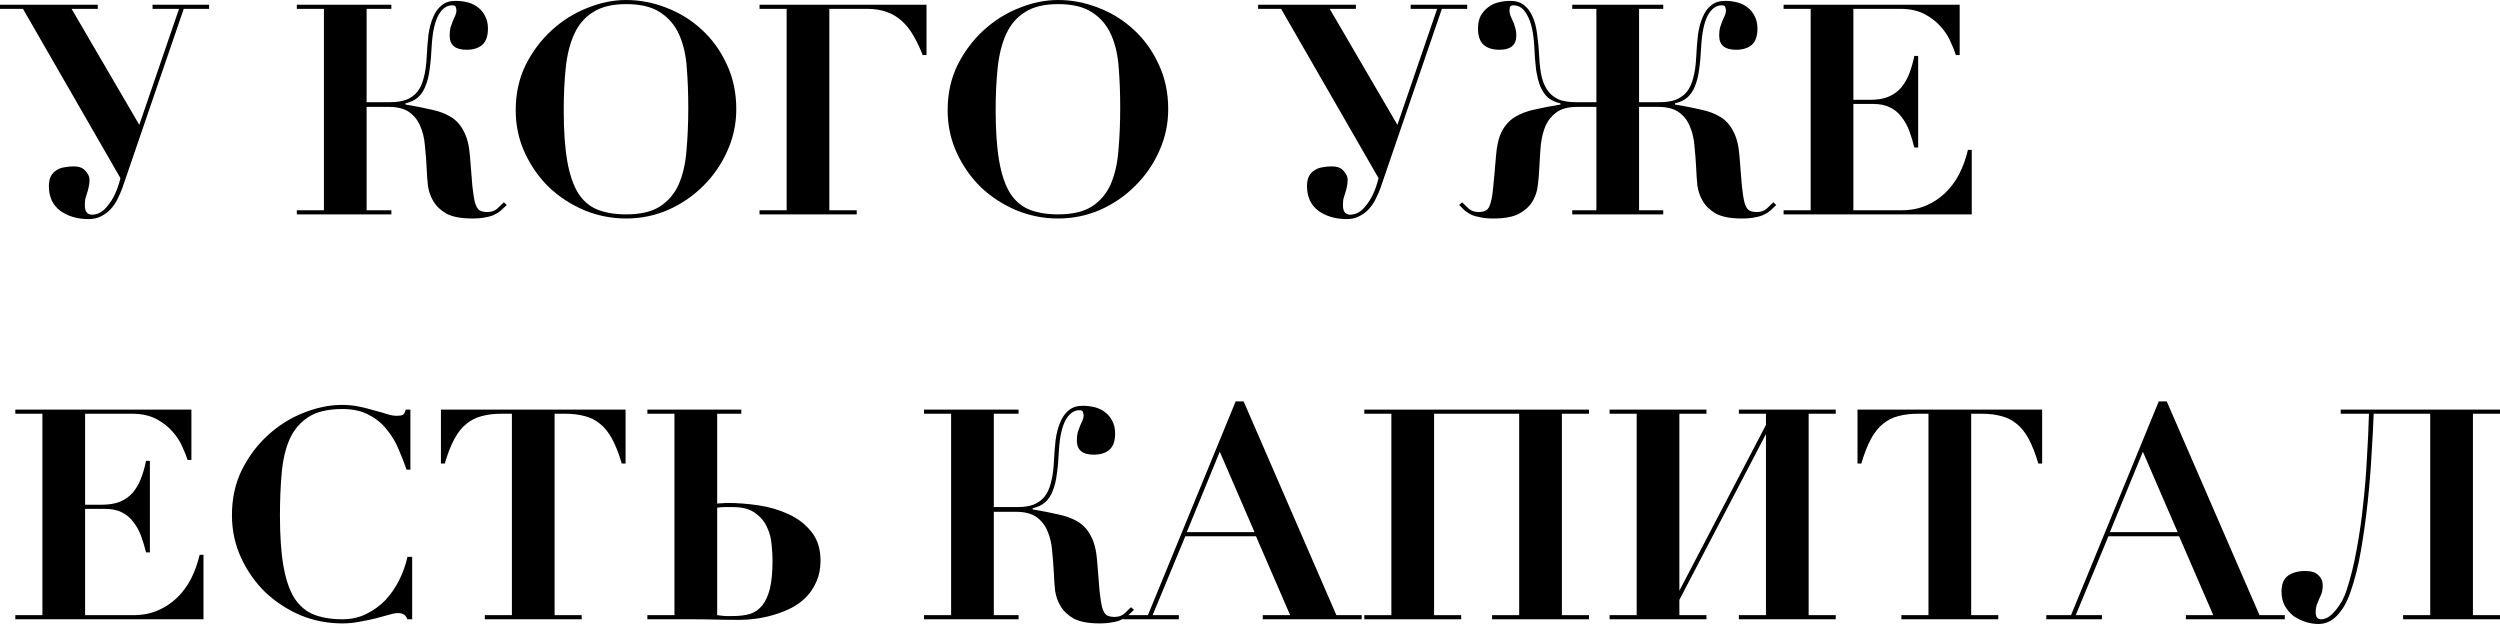
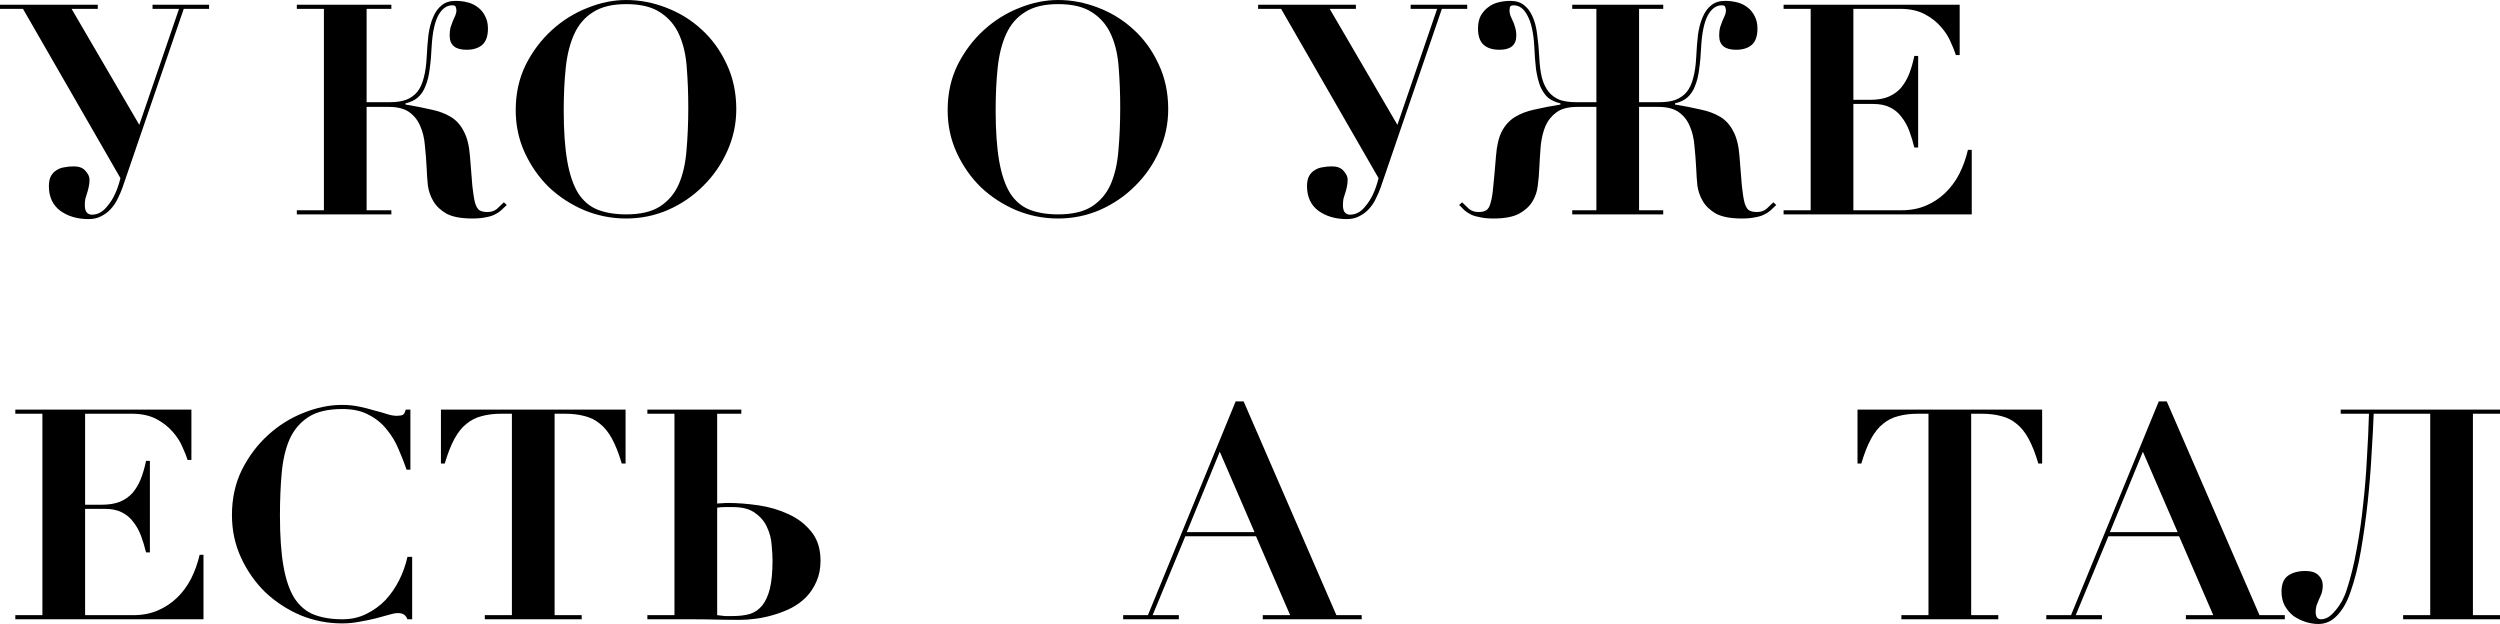
<svg xmlns="http://www.w3.org/2000/svg" viewBox="0 0 203.754 50.856" fill="none">
  <path d="M7.488 17.496C7.952 17.496 8.36 17.28 8.712 16.848C8.984 16.528 9.2 16.192 9.36 15.84C9.536 15.472 9.688 15.032 9.816 14.52L1.872 0.72H0V0.384H7.968V0.72H5.832L11.352 10.176L14.592 0.72H12.432V0.384H17.04V0.72H14.976L9.984 15.288C9.888 15.56 9.76 15.856 9.6 16.176C9.456 16.496 9.256 16.792 9 17.064C8.792 17.288 8.544 17.472 8.256 17.616C7.968 17.776 7.624 17.856 7.224 17.856C6.312 17.856 5.544 17.632 4.92 17.184C4.296 16.72 3.984 16.048 3.984 15.168C3.984 14.832 4.04 14.56 4.152 14.352C4.264 14.144 4.416 13.984 4.608 13.872C4.8 13.744 5.016 13.664 5.256 13.632C5.496 13.584 5.752 13.56 6.024 13.56C6.44 13.56 6.752 13.68 6.96 13.92C7.184 14.16 7.296 14.4 7.296 14.64C7.296 14.88 7.272 15.088 7.224 15.264C7.192 15.424 7.152 15.576 7.104 15.72C7.056 15.864 7.008 16.016 6.96 16.176C6.928 16.336 6.912 16.52 6.912 16.728C6.912 17 6.968 17.2 7.08 17.328C7.192 17.44 7.328 17.496 7.488 17.496Z" fill="black" />
  <path d="M29.88 17.136H31.896V17.472H24.192V17.136H26.4V0.72H24.192V0.384H31.896V0.72H29.88V8.328H31.776C32.304 8.328 32.744 8.264 33.096 8.136C33.464 7.992 33.768 7.776 34.008 7.488C34.248 7.184 34.424 6.8 34.536 6.336C34.664 5.872 34.744 5.312 34.776 4.656C34.808 4 34.856 3.392 34.92 2.832C35 2.272 35.128 1.792 35.304 1.392C35.48 0.976 35.712 0.656 36 0.432C36.288 0.192 36.664 0.072 37.128 0.072C37.464 0.072 37.792 0.112 38.112 0.192C38.432 0.272 38.712 0.408 38.952 0.6C39.192 0.776 39.384 1.008 39.528 1.296C39.688 1.584 39.768 1.928 39.768 2.328C39.768 2.936 39.616 3.376 39.312 3.648C39.008 3.92 38.576 4.056 38.016 4.056C37.104 4.056 36.648 3.672 36.648 2.904C36.648 2.648 36.672 2.424 36.72 2.232C36.784 2.04 36.848 1.864 36.912 1.704C36.992 1.544 37.056 1.4 37.104 1.272C37.168 1.128 37.2 0.992 37.2 0.864C37.2 0.784 37.184 0.696 37.152 0.6C37.136 0.488 37.04 0.432 36.864 0.432C36.4 0.432 36.016 0.712 35.712 1.272C35.424 1.832 35.248 2.656 35.184 3.744C35.152 4.464 35.096 5.096 35.016 5.64C34.952 6.168 34.84 6.624 34.68 7.008C34.536 7.392 34.328 7.704 34.056 7.944C33.8 8.168 33.464 8.328 33.048 8.424V8.52C33.832 8.648 34.528 8.784 35.136 8.928C35.76 9.056 36.296 9.256 36.744 9.528C37.192 9.8 37.544 10.192 37.8 10.704C38.072 11.2 38.24 11.88 38.304 12.744C38.384 13.752 38.448 14.552 38.496 15.144C38.56 15.736 38.632 16.192 38.712 16.512C38.808 16.832 38.928 17.04 39.072 17.136C39.232 17.232 39.448 17.28 39.72 17.28C40.04 17.28 40.304 17.192 40.512 17.016C40.72 16.824 40.904 16.648 41.064 16.488L41.304 16.704C41.144 16.864 40.984 17.016 40.824 17.16C40.68 17.288 40.504 17.4 40.296 17.496C40.104 17.592 39.864 17.664 39.576 17.712C39.288 17.776 38.928 17.808 38.496 17.808C37.6 17.808 36.904 17.68 36.408 17.424C35.928 17.152 35.568 16.816 35.328 16.416C35.088 16.016 34.936 15.584 34.872 15.12C34.824 14.64 34.792 14.184 34.776 13.752C34.744 13.112 34.696 12.488 34.632 11.88C34.584 11.272 34.456 10.736 34.248 10.272C34.056 9.808 33.76 9.432 33.36 9.144C32.96 8.856 32.4 8.712 31.68 8.712H29.88V17.136Z" fill="black" />
  <path d="M45.944 8.976C45.944 10.64 46.04 12.024 46.232 13.128C46.424 14.216 46.72 15.088 47.12 15.744C47.536 16.384 48.064 16.832 48.704 17.088C49.36 17.344 50.136 17.472 51.032 17.472C52.2 17.472 53.12 17.256 53.792 16.824C54.48 16.376 54.992 15.768 55.328 15C55.664 14.216 55.872 13.296 55.952 12.24C56.048 11.168 56.096 10.008 56.096 8.76C56.096 7.64 56.056 6.576 55.976 5.568C55.912 4.544 55.712 3.648 55.376 2.88C55.04 2.096 54.528 1.48 53.84 1.032C53.168 0.568 52.232 0.336 51.032 0.336C49.912 0.336 49.016 0.552 48.344 0.984C47.672 1.4 47.16 1.992 46.808 2.76C46.456 3.528 46.224 4.44 46.112 5.496C46 6.552 45.944 7.712 45.944 8.976ZM42.032 8.976C42.032 7.616 42.304 6.384 42.848 5.28C43.408 4.176 44.12 3.232 44.984 2.448C45.848 1.664 46.808 1.064 47.864 0.648C48.936 0.216 49.992 0 51.032 0C52.136 0 53.224 0.208 54.296 0.624C55.384 1.04 56.344 1.632 57.176 2.4C58.024 3.168 58.704 4.104 59.216 5.208C59.744 6.312 60.008 7.544 60.008 8.904C60.008 10.104 59.76 11.248 59.264 12.336C58.784 13.408 58.128 14.352 57.296 15.168C56.48 15.984 55.528 16.632 54.44 17.112C53.368 17.576 52.232 17.808 51.032 17.808C49.848 17.808 48.712 17.584 47.624 17.136C46.536 16.672 45.576 16.048 44.744 15.264C43.928 14.464 43.272 13.528 42.776 12.456C42.28 11.384 42.032 10.224 42.032 8.976Z" fill="black" />
-   <path d="M61.904 0.72V0.384H75.512V4.488H75.2C74.976 3.912 74.728 3.392 74.456 2.928C74.2 2.464 73.896 2.072 73.544 1.752C73.192 1.416 72.776 1.16 72.296 0.984C71.832 0.808 71.28 0.72 70.64 0.72H67.592V17.136H69.824V17.472H61.904V17.136H64.112V0.72H61.904Z" fill="black" />
  <path d="M81.147 8.976C81.147 10.64 81.243 12.024 81.435 13.128C81.627 14.216 81.923 15.088 82.323 15.744C82.739 16.384 83.267 16.832 83.907 17.088C84.563 17.344 85.339 17.472 86.235 17.472C87.403 17.472 88.323 17.256 88.995 16.824C89.683 16.376 90.195 15.768 90.531 15C90.867 14.216 91.075 13.296 91.155 12.24C91.251 11.168 91.299 10.008 91.299 8.76C91.299 7.64 91.259 6.576 91.179 5.568C91.115 4.544 90.915 3.648 90.579 2.88C90.243 2.096 89.731 1.48 89.043 1.032C88.371 0.568 87.435 0.336 86.235 0.336C85.115 0.336 84.219 0.552 83.547 0.984C82.875 1.4 82.363 1.992 82.011 2.76C81.659 3.528 81.427 4.44 81.315 5.496C81.203 6.552 81.147 7.712 81.147 8.976ZM77.235 8.976C77.235 7.616 77.507 6.384 78.051 5.28C78.611 4.176 79.323 3.232 80.187 2.448C81.051 1.664 82.011 1.064 83.067 0.648C84.139 0.216 85.195 0 86.235 0C87.339 0 88.427 0.208 89.499 0.624C90.587 1.04 91.547 1.632 92.379 2.4C93.227 3.168 93.907 4.104 94.419 5.208C94.947 6.312 95.211 7.544 95.211 8.904C95.211 10.104 94.963 11.248 94.467 12.336C93.987 13.408 93.331 14.352 92.499 15.168C91.683 15.984 90.731 16.632 89.643 17.112C88.571 17.576 87.435 17.808 86.235 17.808C85.051 17.808 83.915 17.584 82.827 17.136C81.739 16.672 80.779 16.048 79.947 15.264C79.131 14.464 78.475 13.528 77.979 12.456C77.483 11.384 77.235 10.224 77.235 8.976Z" fill="black" />
  <path d="M110.027 17.496C110.491 17.496 110.899 17.28 111.251 16.848C111.523 16.528 111.739 16.192 111.899 15.84C112.075 15.472 112.227 15.032 112.355 14.52L104.411 0.72H102.539V0.384H110.507V0.72H108.371L113.891 10.176L117.131 0.72H114.971V0.384H119.579V0.72H117.515L112.523 15.288C112.427 15.56 112.299 15.856 112.139 16.176C111.995 16.496 111.795 16.792 111.539 17.064C111.331 17.288 111.083 17.472 110.795 17.616C110.507 17.776 110.163 17.856 109.763 17.856C108.851 17.856 108.083 17.632 107.459 17.184C106.835 16.72 106.523 16.048 106.523 15.168C106.523 14.832 106.579 14.56 106.691 14.352C106.803 14.144 106.955 13.984 107.147 13.872C107.339 13.744 107.555 13.664 107.795 13.632C108.035 13.584 108.291 13.56 108.563 13.56C108.979 13.56 109.291 13.68 109.499 13.92C109.723 14.16 109.835 14.4 109.835 14.64C109.835 14.88 109.811 15.088 109.763 15.264C109.731 15.424 109.691 15.576 109.643 15.72C109.595 15.864 109.547 16.016 109.499 16.176C109.467 16.336 109.451 16.52 109.451 16.728C109.451 17 109.507 17.2 109.619 17.328C109.731 17.44 109.867 17.496 110.027 17.496Z" fill="black" />
  <path d="M133.587 17.136H135.556V17.472H128.14V17.136H130.108V8.712H128.548C127.828 8.712 127.268 8.856 126.868 9.144C126.468 9.432 126.164 9.808 125.956 10.272C125.764 10.736 125.636 11.272 125.572 11.88C125.523 12.488 125.483 13.112 125.452 13.752C125.436 14.184 125.396 14.64 125.332 15.12C125.283 15.584 125.14 16.016 124.899 16.416C124.659 16.816 124.292 17.152 123.796 17.424C123.3 17.68 122.611 17.808 121.732 17.808C121.3 17.808 120.939 17.776 120.652 17.712C120.364 17.664 120.115 17.592 119.907 17.496C119.715 17.4 119.54 17.288 119.38 17.16C119.236 17.016 119.083 16.864 118.924 16.704L119.164 16.488C119.324 16.648 119.507 16.824 119.715 17.016C119.923 17.192 120.188 17.28 120.507 17.28C120.78 17.28 120.988 17.232 121.131 17.136C121.292 17.04 121.412 16.832 121.492 16.512C121.587 16.192 121.66 15.736 121.708 15.144C121.771 14.552 121.844 13.752 121.924 12.744C121.987 11.88 122.148 11.2 122.403 10.704C122.676 10.192 123.036 9.8 123.484 9.528C123.932 9.256 124.459 9.056 125.067 8.928C125.691 8.784 126.396 8.648 127.179 8.52V8.424C126.763 8.328 126.42 8.168 126.147 7.944C125.892 7.704 125.684 7.392 125.523 7.008C125.38 6.624 125.268 6.168 125.188 5.64C125.124 5.096 125.075 4.464 125.044 3.744C124.98 2.656 124.796 1.832 124.491 1.272C124.204 0.712 123.827 0.432 123.364 0.432C123.188 0.432 123.084 0.488 123.052 0.6C123.035 0.696 123.027 0.784 123.027 0.864C123.027 0.992 123.052 1.128 123.1 1.272C123.164 1.4 123.227 1.544 123.292 1.704C123.372 1.864 123.435 2.04 123.484 2.232C123.548 2.424 123.58 2.648 123.58 2.904C123.58 3.672 123.124 4.056 122.212 4.056C121.652 4.056 121.22 3.92 120.915 3.648C120.612 3.376 120.46 2.936 120.46 2.328C120.46 1.928 120.531 1.584 120.676 1.296C120.836 1.008 121.036 0.776 121.276 0.6C121.516 0.408 121.796 0.272 122.116 0.192C122.436 0.112 122.764 0.072 123.1 0.072C123.564 0.072 123.94 0.192 124.228 0.432C124.516 0.656 124.748 0.976 124.924 1.392C125.099 1.792 125.22 2.272 125.283 2.832C125.364 3.392 125.42 4 125.452 4.656C125.483 5.312 125.556 5.872 125.668 6.336C125.796 6.8 125.98 7.184 126.22 7.488C126.46 7.776 126.755 7.992 127.108 8.136C127.476 8.264 127.924 8.328 128.452 8.328H130.108V0.72H128.14V0.384H135.556V0.72H133.587V8.328H135.243C135.772 8.328 136.212 8.264 136.564 8.136C136.931 7.992 137.236 7.776 137.476 7.488C137.715 7.184 137.892 6.8 138.004 6.336C138.131 5.872 138.212 5.312 138.244 4.656C138.276 4 138.324 3.392 138.387 2.832C138.468 2.272 138.596 1.792 138.771 1.392C138.948 0.976 139.179 0.656 139.468 0.432C139.756 0.192 140.132 0.072 140.596 0.072C140.932 0.072 141.259 0.112 141.58 0.192C141.899 0.272 142.18 0.408 142.42 0.6C142.66 0.776 142.852 1.008 142.996 1.296C143.155 1.584 143.236 1.928 143.236 2.328C143.236 2.936 143.084 3.376 142.78 3.648C142.476 3.92 142.044 4.056 141.483 4.056C140.572 4.056 140.116 3.672 140.116 2.904C140.116 2.648 140.14 2.424 140.188 2.232C140.251 2.04 140.316 1.864 140.38 1.704C140.459 1.544 140.524 1.4 140.572 1.272C140.635 1.128 140.667 0.992 140.667 0.864C140.667 0.784 140.651 0.696 140.619 0.6C140.604 0.488 140.508 0.432 140.332 0.432C139.868 0.432 139.484 0.712 139.179 1.272C138.892 1.832 138.716 2.656 138.652 3.744C138.62 4.464 138.563 5.096 138.484 5.64C138.42 6.168 138.308 6.624 138.147 7.008C138.004 7.392 137.796 7.704 137.523 7.944C137.268 8.168 136.931 8.328 136.515 8.424V8.52C137.299 8.648 137.996 8.784 138.604 8.928C139.228 9.056 139.764 9.256 140.211 9.528C140.659 9.8 141.012 10.192 141.267 10.704C141.54 11.2 141.708 11.88 141.772 12.744C141.852 13.752 141.915 14.552 141.964 15.144C142.028 15.736 142.099 16.192 142.18 16.512C142.276 16.832 142.396 17.04 142.54 17.136C142.699 17.232 142.915 17.28 143.188 17.28C143.508 17.28 143.772 17.192 143.979 17.016C144.187 16.824 144.371 16.648 144.532 16.488L144.771 16.704C144.611 16.864 144.452 17.016 144.292 17.16C144.147 17.288 143.971 17.4 143.763 17.496C143.571 17.592 143.331 17.664 143.044 17.712C142.756 17.776 142.396 17.808 141.964 17.808C141.067 17.808 140.372 17.68 139.876 17.424C139.395 17.152 139.036 16.816 138.795 16.416C138.555 16.016 138.404 15.584 138.339 15.12C138.292 14.64 138.26 14.184 138.244 13.752C138.212 13.112 138.163 12.488 138.1 11.88C138.052 11.272 137.923 10.736 137.715 10.272C137.523 9.808 137.228 9.432 136.828 9.144C136.428 8.856 135.867 8.712 135.148 8.712H133.587V17.136Z" fill="black" />
  <path d="M159.717 0.384V4.488H159.405C159.325 4.216 159.189 3.872 158.997 3.456C158.821 3.024 158.557 2.608 158.205 2.208C157.853 1.792 157.405 1.44 156.861 1.152C156.317 0.864 155.653 0.72 154.869 0.72H151.053V8.136H152.397C152.989 8.136 153.485 8.056 153.885 7.896C154.301 7.72 154.645 7.48 154.917 7.176C155.189 6.856 155.413 6.48 155.589 6.048C155.765 5.6 155.909 5.104 156.021 4.56H156.333V12.024H156.021C155.909 11.56 155.773 11.112 155.613 10.68C155.453 10.248 155.245 9.872 154.989 9.552C154.749 9.216 154.437 8.952 154.053 8.76C153.685 8.568 153.221 8.472 152.661 8.472H151.053V17.136H154.989C155.725 17.136 156.389 17.008 156.981 16.752C157.573 16.496 158.093 16.152 158.541 15.72C159.005 15.272 159.389 14.752 159.693 14.16C159.997 13.552 160.229 12.904 160.389 12.216H160.701V17.472H145.365V17.136H147.573V0.72H145.365V0.384H159.717Z" fill="black" />
  <path d="M15.6 33.384V37.488H15.288C15.208 37.216 15.072 36.872 14.88 36.456C14.704 36.024 14.44 35.608 14.088 35.208C13.736 34.792 13.288 34.44 12.744 34.152C12.2 33.864 11.536 33.72 10.752 33.72H6.936V41.136H8.28C8.872 41.136 9.368 41.056 9.768 40.896C10.184 40.72 10.528 40.48 10.8 40.176C11.072 39.856 11.296 39.48 11.472 39.048C11.648 38.6 11.792 38.104 11.904 37.56H12.216V45.024H11.904C11.792 44.56 11.656 44.112 11.496 43.68C11.336 43.248 11.128 42.872 10.872 42.552C10.632 42.216 10.32 41.952 9.936 41.76C9.568 41.568 9.104 41.472 8.544 41.472H6.936V50.136H10.872C11.608 50.136 12.272 50.008 12.864 49.752C13.456 49.496 13.976 49.152 14.424 48.72C14.888 48.272 15.272 47.752 15.576 47.16C15.88 46.552 16.112 45.904 16.272 45.216H16.584V50.472H1.248V50.136H3.456V33.72H1.248V33.384H15.6Z" fill="black" />
  <path d="M33.136 38.28C32.96 37.752 32.744 37.2 32.488 36.624C32.248 36.032 31.928 35.496 31.528 35.016C31.144 34.52 30.656 34.12 30.064 33.816C29.488 33.496 28.768 33.336 27.904 33.336C26.736 33.336 25.816 33.552 25.144 33.984C24.472 34.416 23.96 35.016 23.608 35.784C23.272 36.552 23.056 37.472 22.96 38.544C22.864 39.6 22.816 40.76 22.816 42.024C22.816 43.688 22.912 45.064 23.104 46.152C23.296 47.24 23.592 48.104 23.992 48.744C24.408 49.384 24.936 49.832 25.576 50.088C26.232 50.344 27.008 50.472 27.904 50.472C28.624 50.472 29.272 50.328 29.848 50.04C30.44 49.752 30.96 49.376 31.408 48.912C31.856 48.432 32.232 47.888 32.536 47.28C32.84 46.672 33.064 46.04 33.208 45.384H33.592V50.472H33.208C33.128 50.28 33.032 50.152 32.92 50.088C32.808 50.008 32.64 49.968 32.416 49.968C32.224 49.968 31.976 50.016 31.672 50.112C31.368 50.192 31.016 50.288 30.616 50.4C30.232 50.496 29.808 50.584 29.344 50.664C28.88 50.76 28.392 50.808 27.88 50.808C26.696 50.808 25.56 50.584 24.472 50.136C23.4 49.672 22.448 49.048 21.616 48.264C20.8 47.464 20.144 46.528 19.648 45.456C19.152 44.384 18.904 43.224 18.904 41.976C18.904 40.616 19.176 39.384 19.72 38.28C20.28 37.176 20.992 36.232 21.856 35.448C22.72 34.664 23.68 34.064 24.736 33.648C25.808 33.216 26.856 33 27.88 33C28.376 33 28.848 33.048 29.296 33.144C29.744 33.24 30.152 33.344 30.52 33.456C30.904 33.552 31.24 33.648 31.528 33.744C31.832 33.84 32.096 33.888 32.32 33.888C32.544 33.888 32.712 33.864 32.824 33.816C32.936 33.752 33.016 33.608 33.064 33.384H33.448V38.28H33.136Z" fill="black" />
  <path d="M40.857 33.72C40.265 33.72 39.737 33.784 39.273 33.912C38.809 34.024 38.393 34.232 38.025 34.536C37.657 34.824 37.329 35.232 37.041 35.76C36.753 36.288 36.489 36.96 36.249 37.776H35.937V33.384H50.985V37.776H50.673C50.433 36.96 50.169 36.288 49.881 35.76C49.593 35.232 49.265 34.824 48.897 34.536C48.529 34.232 48.113 34.024 47.649 33.912C47.185 33.784 46.657 33.72 46.065 33.72H45.201V50.136H47.409V50.472H39.513V50.136H41.721V33.72H40.857Z" fill="black" />
  <path d="M52.762 33.72V33.384H60.418V33.72H58.451V41.04C58.578 41.024 58.714 41.016 58.859 41.016C59.002 41 59.162 40.992 59.338 40.992C60.107 40.992 60.931 41.056 61.81 41.184C62.69 41.312 63.506 41.552 64.259 41.904C65.01 42.24 65.634 42.72 66.131 43.344C66.626 43.952 66.874 44.736 66.874 45.696C66.874 46.336 66.763 46.904 66.539 47.4C66.331 47.88 66.05 48.304 65.699 48.672C65.346 49.024 64.938 49.32 64.475 49.56C64.027 49.784 63.554 49.968 63.058 50.112C62.579 50.256 62.098 50.36 61.618 50.424C61.139 50.488 60.699 50.52 60.299 50.52C59.626 50.52 58.97 50.512 58.33 50.496C57.706 50.48 57.058 50.472 56.387 50.472H52.762V50.136H54.97V33.72H52.762ZM58.451 50.136C58.675 50.168 58.883 50.192 59.075 50.208C59.267 50.208 59.491 50.208 59.746 50.208C60.259 50.208 60.715 50.152 61.115 50.04C61.515 49.912 61.85 49.68 62.123 49.344C62.395 49.008 62.603 48.552 62.747 47.976C62.89 47.384 62.963 46.616 62.963 45.672C62.963 45.336 62.938 44.92 62.89 44.424C62.858 43.928 62.739 43.456 62.531 43.008C62.339 42.544 62.018 42.152 61.571 41.832C61.139 41.496 60.531 41.328 59.746 41.328C59.523 41.328 59.299 41.328 59.075 41.328C58.867 41.328 58.659 41.344 58.451 41.376V50.136Z" fill="black" />
-   <path d="M80.997 50.136H83.013V50.472H75.309V50.136H77.517V33.72H75.309V33.384H83.013V33.72H80.997V41.328H82.893C83.421 41.328 83.861 41.264 84.213 41.136C84.581 40.992 84.885 40.776 85.125 40.488C85.365 40.184 85.541 39.8 85.653 39.336C85.781 38.872 85.861 38.312 85.893 37.656C85.925 37 85.973 36.392 86.037 35.832C86.117 35.272 86.245 34.792 86.421 34.392C86.597 33.976 86.829 33.656 87.117 33.432C87.405 33.192 87.781 33.072 88.245 33.072C88.581 33.072 88.909 33.112 89.229 33.192C89.549 33.272 89.829 33.408 90.069 33.6C90.309 33.776 90.501 34.008 90.645 34.296C90.805 34.584 90.885 34.928 90.885 35.328C90.885 35.936 90.733 36.376 90.429 36.648C90.125 36.92 89.693 37.056 89.133 37.056C88.221 37.056 87.765 36.672 87.765 35.904C87.765 35.648 87.789 35.424 87.837 35.232C87.901 35.04 87.965 34.864 88.029 34.704C88.109 34.544 88.173 34.4 88.221 34.272C88.285 34.128 88.317 33.992 88.317 33.864C88.317 33.784 88.301 33.696 88.269 33.6C88.253 33.488 88.157 33.432 87.981 33.432C87.517 33.432 87.133 33.712 86.829 34.272C86.541 34.832 86.365 35.656 86.301 36.744C86.269 37.464 86.213 38.096 86.133 38.64C86.069 39.168 85.957 39.624 85.797 40.008C85.654 40.392 85.446 40.704 85.173 40.944C84.917 41.168 84.581 41.328 84.165 41.424V41.52C84.949 41.648 85.645 41.784 86.253 41.928C86.877 42.056 87.413 42.256 87.861 42.528C88.309 42.8 88.661 43.192 88.917 43.704C89.189 44.2 89.357 44.88 89.421 45.744C89.501 46.752 89.565 47.552 89.613 48.144C89.677 48.736 89.749 49.192 89.829 49.512C89.925 49.832 90.045 50.04 90.189 50.136C90.349 50.232 90.565 50.28 90.837 50.28C91.157 50.28 91.421 50.192 91.629 50.016C91.837 49.824 92.021 49.648 92.181 49.488L92.421 49.704C92.261 49.864 92.101 50.016 91.941 50.16C91.797 50.288 91.621 50.4 91.413 50.496C91.221 50.592 90.981 50.664 90.693 50.712C90.405 50.776 90.045 50.808 89.613 50.808C88.717 50.808 88.021 50.68 87.525 50.424C87.045 50.152 86.685 49.816 86.445 49.416C86.205 49.016 86.053 48.584 85.989 48.12C85.941 47.64 85.909 47.184 85.893 46.752C85.861 46.112 85.813 45.488 85.749 44.88C85.701 44.272 85.573 43.736 85.365 43.272C85.173 42.808 84.877 42.432 84.477 42.144C84.077 41.856 83.517 41.712 82.797 41.712H80.997V50.136Z" fill="black" />
  <path d="M96.725 43.368H102.245L99.413 36.816L96.725 43.368ZM93.557 50.136L100.709 32.712H101.357L108.917 50.136H110.981V50.472H102.917V50.136H105.149L102.365 43.704H96.605L93.941 50.136H96.077V50.472H91.541V50.136H93.557Z" fill="black" />
-   <path d="M129.504 33.384V33.72H127.296V50.136H129.504V50.472H121.608V50.136H123.816V33.72H116.88V50.136H119.088V50.472H111.192V50.136H113.4V33.72H111.192V33.384H129.504Z" fill="black" />
-   <path d="M139.08 33.384V33.72H136.872V48.144L143.928 34.632V33.72H141.72V33.384H149.616V33.72H147.408V50.136H149.616V50.472H141.72V50.136H143.928V35.376L136.872 48.888V50.136H139.08V50.472H131.184V50.136H133.392V33.72H131.184V33.384H139.08Z" fill="black" />
  <path d="M156.31 33.72C155.718 33.72 155.19 33.784 154.726 33.912C154.262 34.024 153.846 34.232 153.478 34.536C153.11 34.824 152.782 35.232 152.494 35.76C152.206 36.288 151.942 36.96 151.702 37.776H151.39V33.384H166.438V37.776H166.126C165.886 36.96 165.622 36.288 165.334 35.76C165.046 35.232 164.718 34.824 164.35 34.536C163.982 34.232 163.566 34.024 163.102 33.912C162.638 33.784 162.11 33.72 161.518 33.72H160.654V50.136H162.862V50.472H154.966V50.136H157.174V33.72H156.31Z" fill="black" />
  <path d="M171.96 43.368H177.48L174.648 36.816L171.96 43.368ZM168.792 50.136L175.944 32.712H176.592L184.152 50.136H186.216V50.472H178.152V50.136H180.384L177.6 43.704H171.84L169.176 50.136H171.312V50.472H166.776V50.136H168.792Z" fill="black" />
  <path d="M189.162 50.472C189.37 50.472 189.578 50.408 189.786 50.28C189.994 50.136 190.186 49.952 190.363 49.728C190.555 49.504 190.731 49.248 190.891 48.96C191.05 48.656 191.179 48.344 191.275 48.024C191.595 47.048 191.858 45.976 192.066 44.808C192.29 43.624 192.467 42.408 192.595 41.16C192.739 39.896 192.843 38.632 192.906 37.368C192.987 36.088 193.043 34.872 193.075 33.72H190.771V33.384H203.755V33.72H201.547V50.136H203.755V50.472H195.859V50.136H198.067V33.72H193.459C193.427 34.616 193.371 35.688 193.291 36.936C193.227 38.184 193.122 39.488 192.979 40.848C192.835 42.192 192.651 43.52 192.427 44.832C192.203 46.128 191.915 47.272 191.563 48.264C191.291 49.064 190.931 49.696 190.483 50.16C190.051 50.624 189.539 50.856 188.946 50.856C188.611 50.856 188.267 50.8 187.914 50.688C187.563 50.576 187.235 50.416 186.931 50.208C186.643 49.984 186.403 49.704 186.211 49.368C186.035 49.032 185.947 48.648 185.947 48.216C185.947 47.608 186.123 47.176 186.474 46.92C186.843 46.664 187.314 46.536 187.891 46.536C188.37 46.536 188.723 46.648 188.946 46.872C189.186 47.096 189.307 47.376 189.307 47.712C189.307 47.952 189.275 48.168 189.211 48.36C189.147 48.536 189.075 48.704 188.995 48.864C188.931 49.024 188.867 49.184 188.803 49.344C188.754 49.504 188.731 49.68 188.731 49.872C188.731 50.272 188.875 50.472 189.162 50.472Z" fill="black" />
</svg>